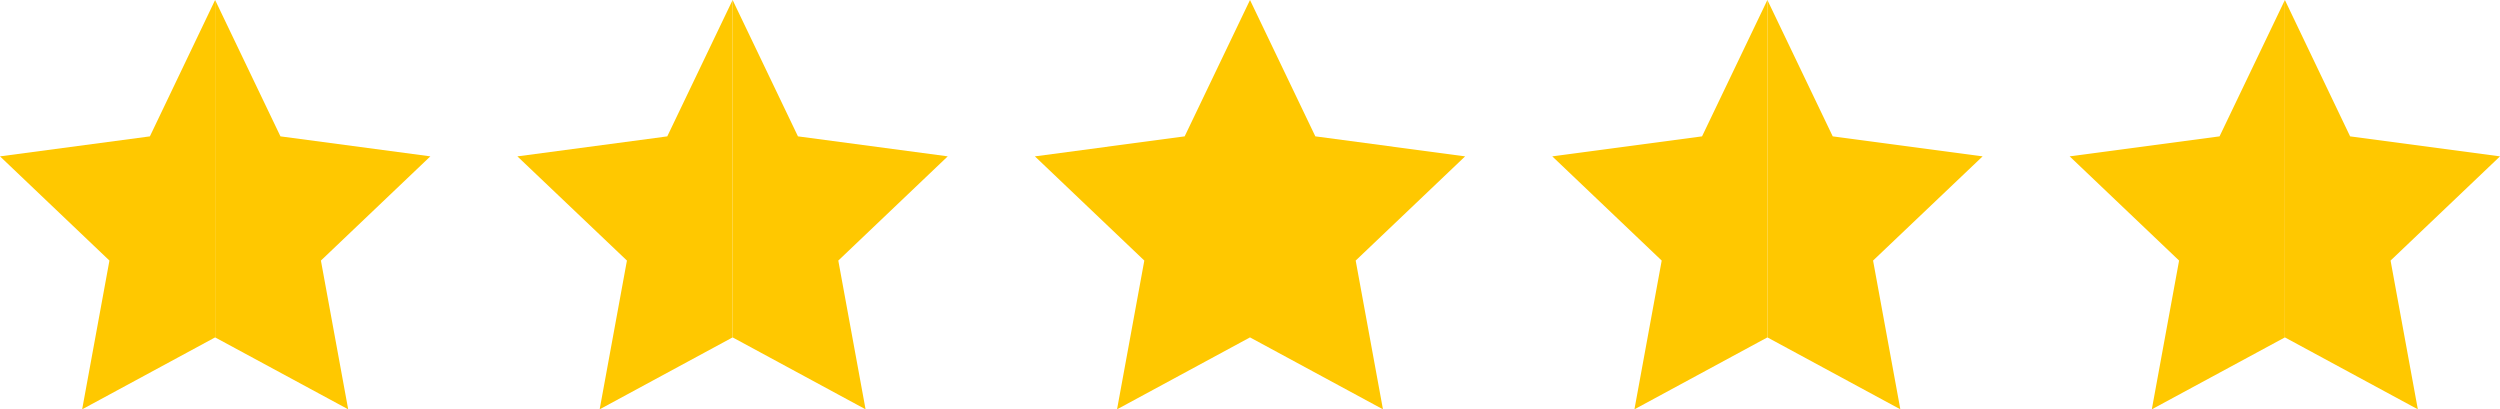
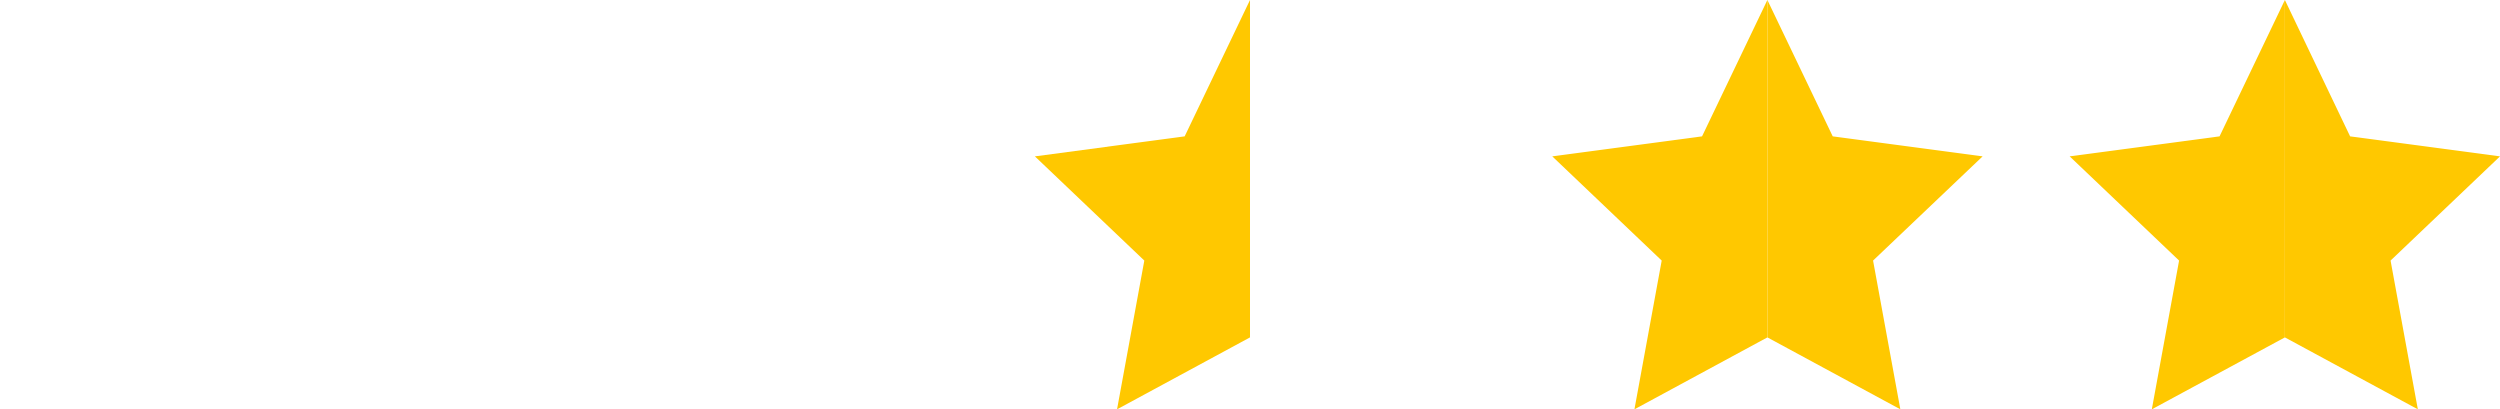
<svg xmlns="http://www.w3.org/2000/svg" version="1.1" viewBox="0 0 220 36.02">
  <defs>
    <style>
      .cls-1 {
        fill: #ffc800;
      }
    </style>
  </defs>
  <g>
    <g id="_レイヤー_1" data-name="レイヤー_1">
      <g>
        <g>
          <polygon class="cls-1" points="201.07 0 206.81 12 220 13.76 210.37 22.93 212.77 36.02 201.07 29.69 201.07 0" />
          <polygon class="cls-1" points="201.07 0 201.07 29.69 189.36 36.02 191.76 22.93 182.13 13.76 195.32 12 201.07 0" />
        </g>
        <g>
-           <polygon class="cls-1" points="18.93 0 24.68 12 37.87 13.76 28.24 22.93 30.64 36.02 18.93 29.69 18.93 0" />
-           <polygon class="cls-1" points="18.93 0 18.93 29.69 7.23 36.02 9.63 22.93 0 13.76 13.19 12 18.93 0" />
-         </g>
+           </g>
        <g>
-           <polygon class="cls-1" points="64.47 0 70.22 12 83.4 13.76 73.77 22.93 76.17 36.02 64.47 29.69 64.47 0" />
-           <polygon class="cls-1" points="64.47 0 64.47 29.69 52.77 36.02 55.17 22.93 45.53 13.76 58.72 12 64.47 0" />
-         </g>
+           </g>
        <g>
-           <polygon class="cls-1" points="110 0 115.75 12 128.93 13.76 119.3 22.93 121.7 36.02 110 29.69 110 0" />
          <polygon class="cls-1" points="110 0 110 29.69 98.3 36.02 100.7 22.93 91.07 13.76 104.25 12 110 0" />
        </g>
        <g>
          <polygon class="cls-1" points="155.53 0 161.28 12 174.47 13.76 164.83 22.93 167.23 36.02 155.53 29.69 155.53 0" />
          <polygon class="cls-1" points="155.53 0 155.53 29.69 143.83 36.02 146.23 22.93 136.6 13.76 149.78 12 155.53 0" />
        </g>
      </g>
    </g>
  </g>
</svg>